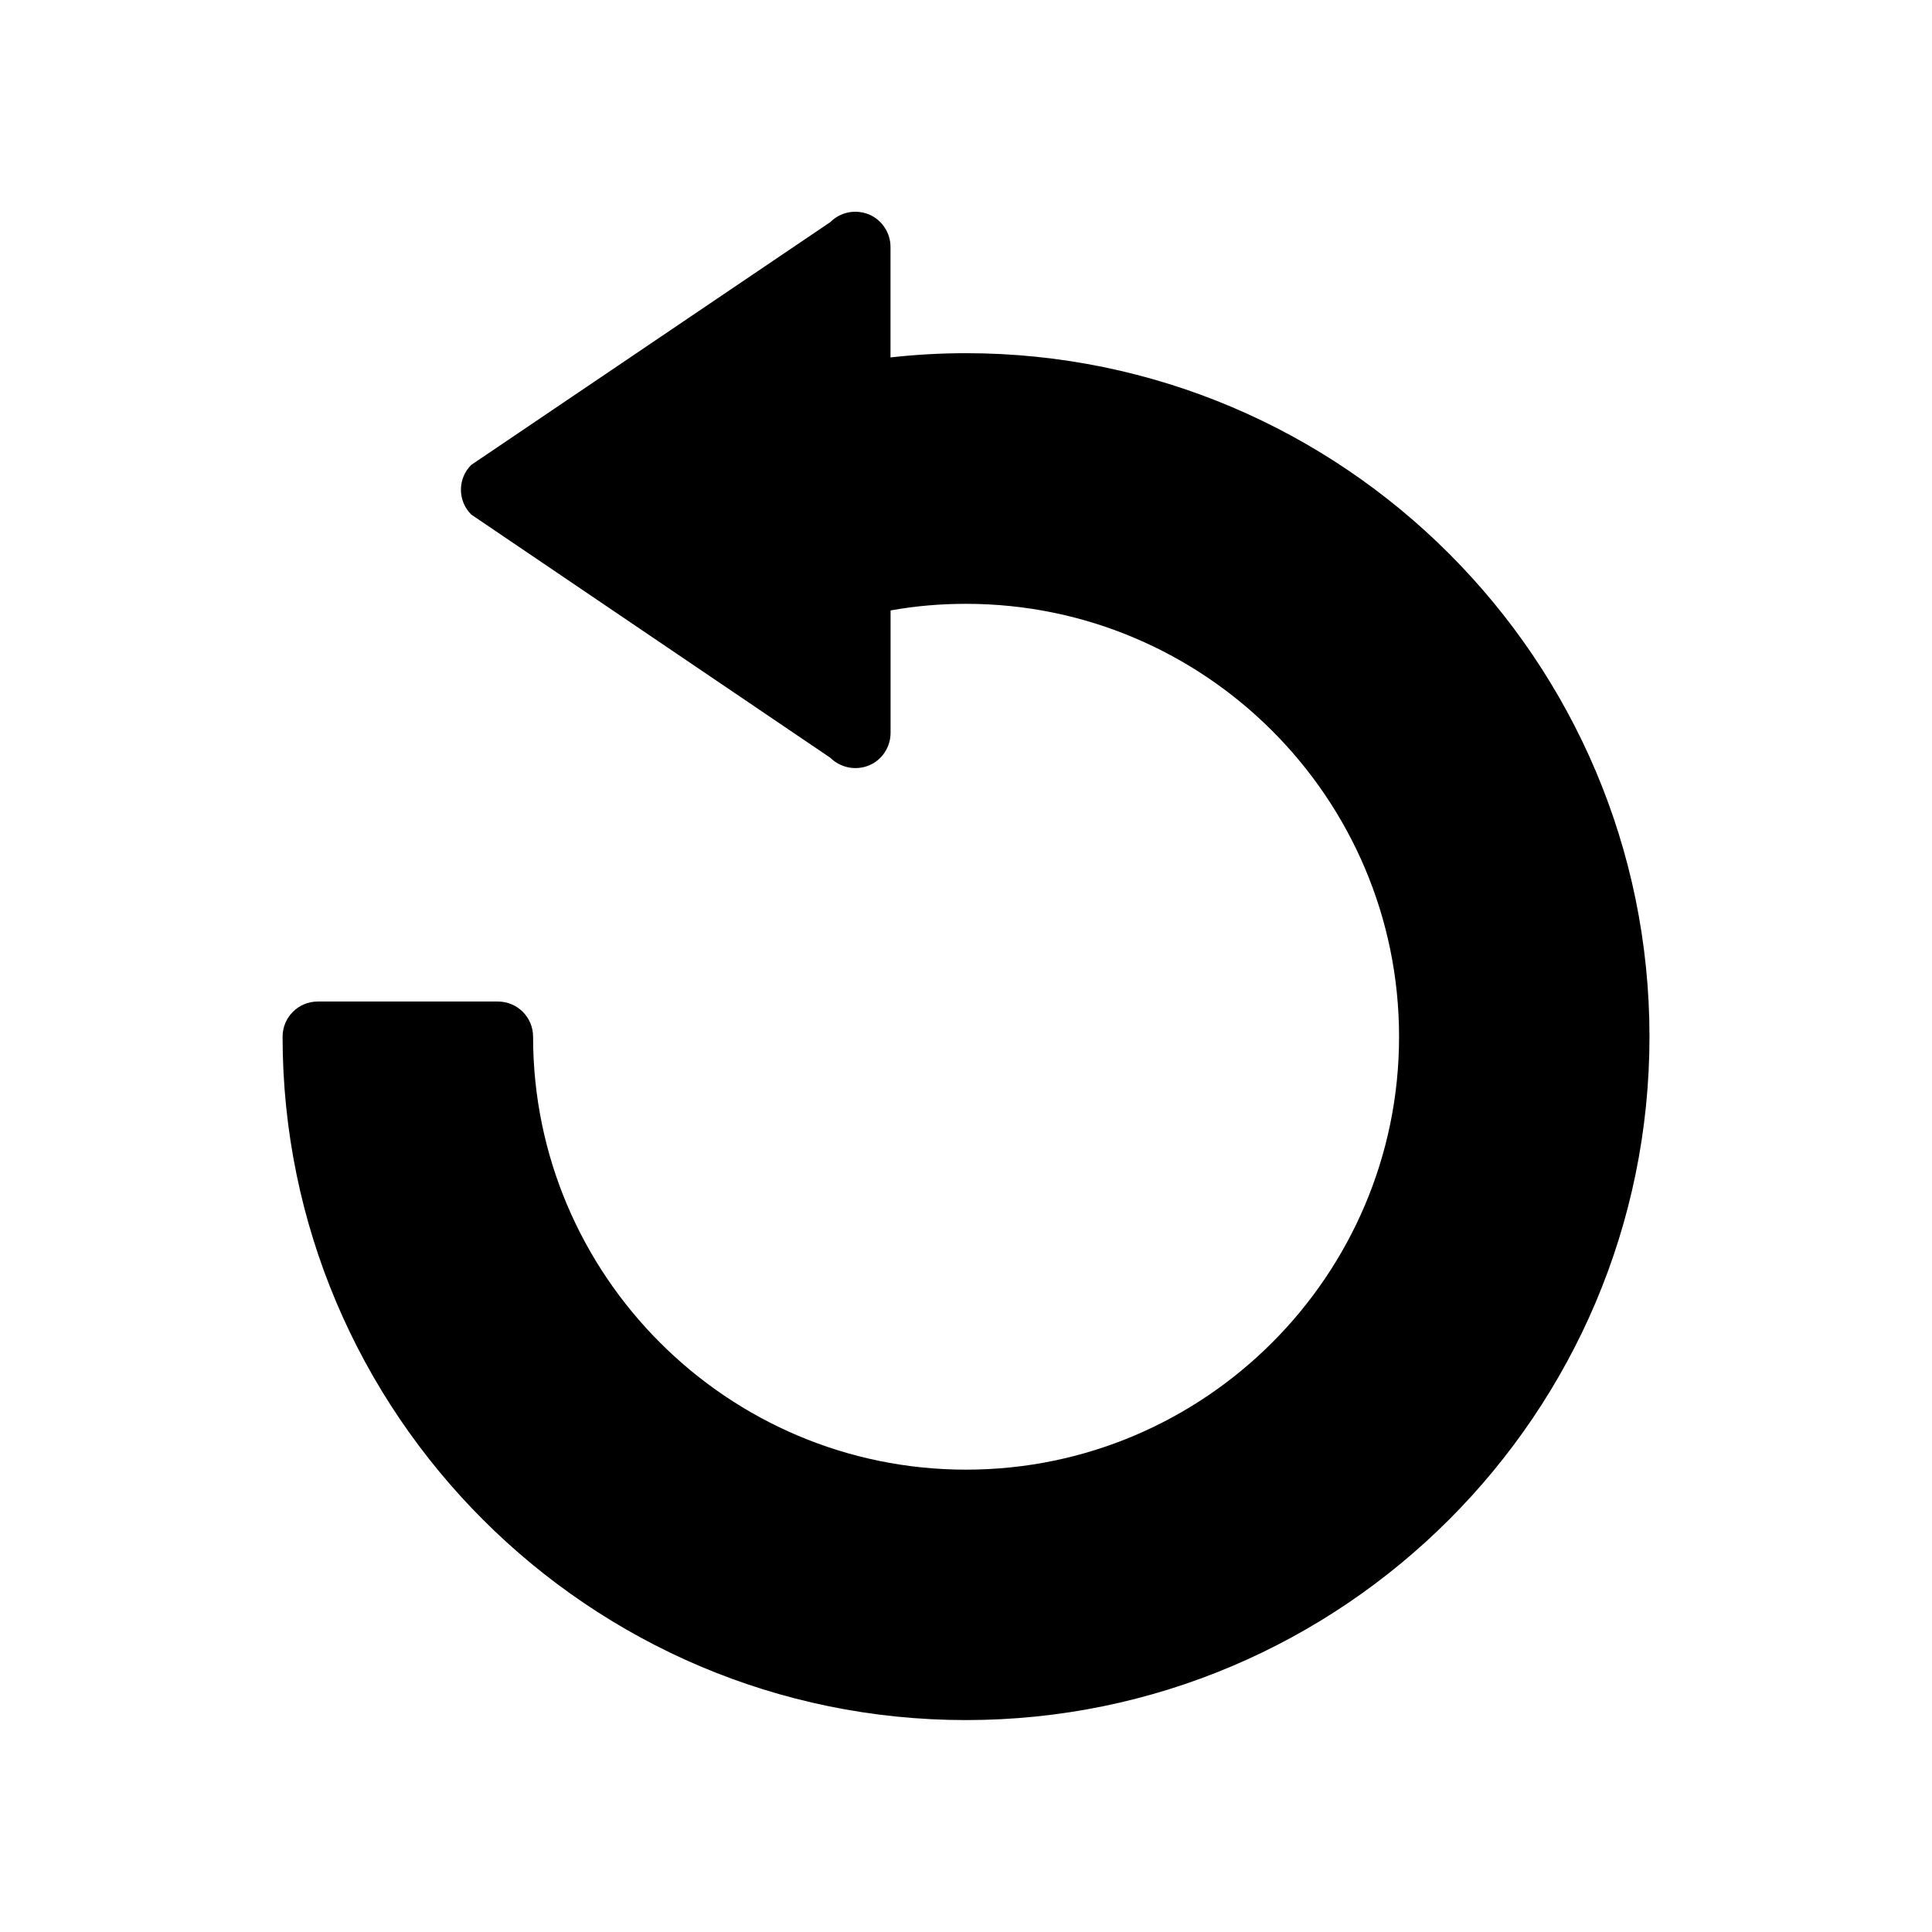
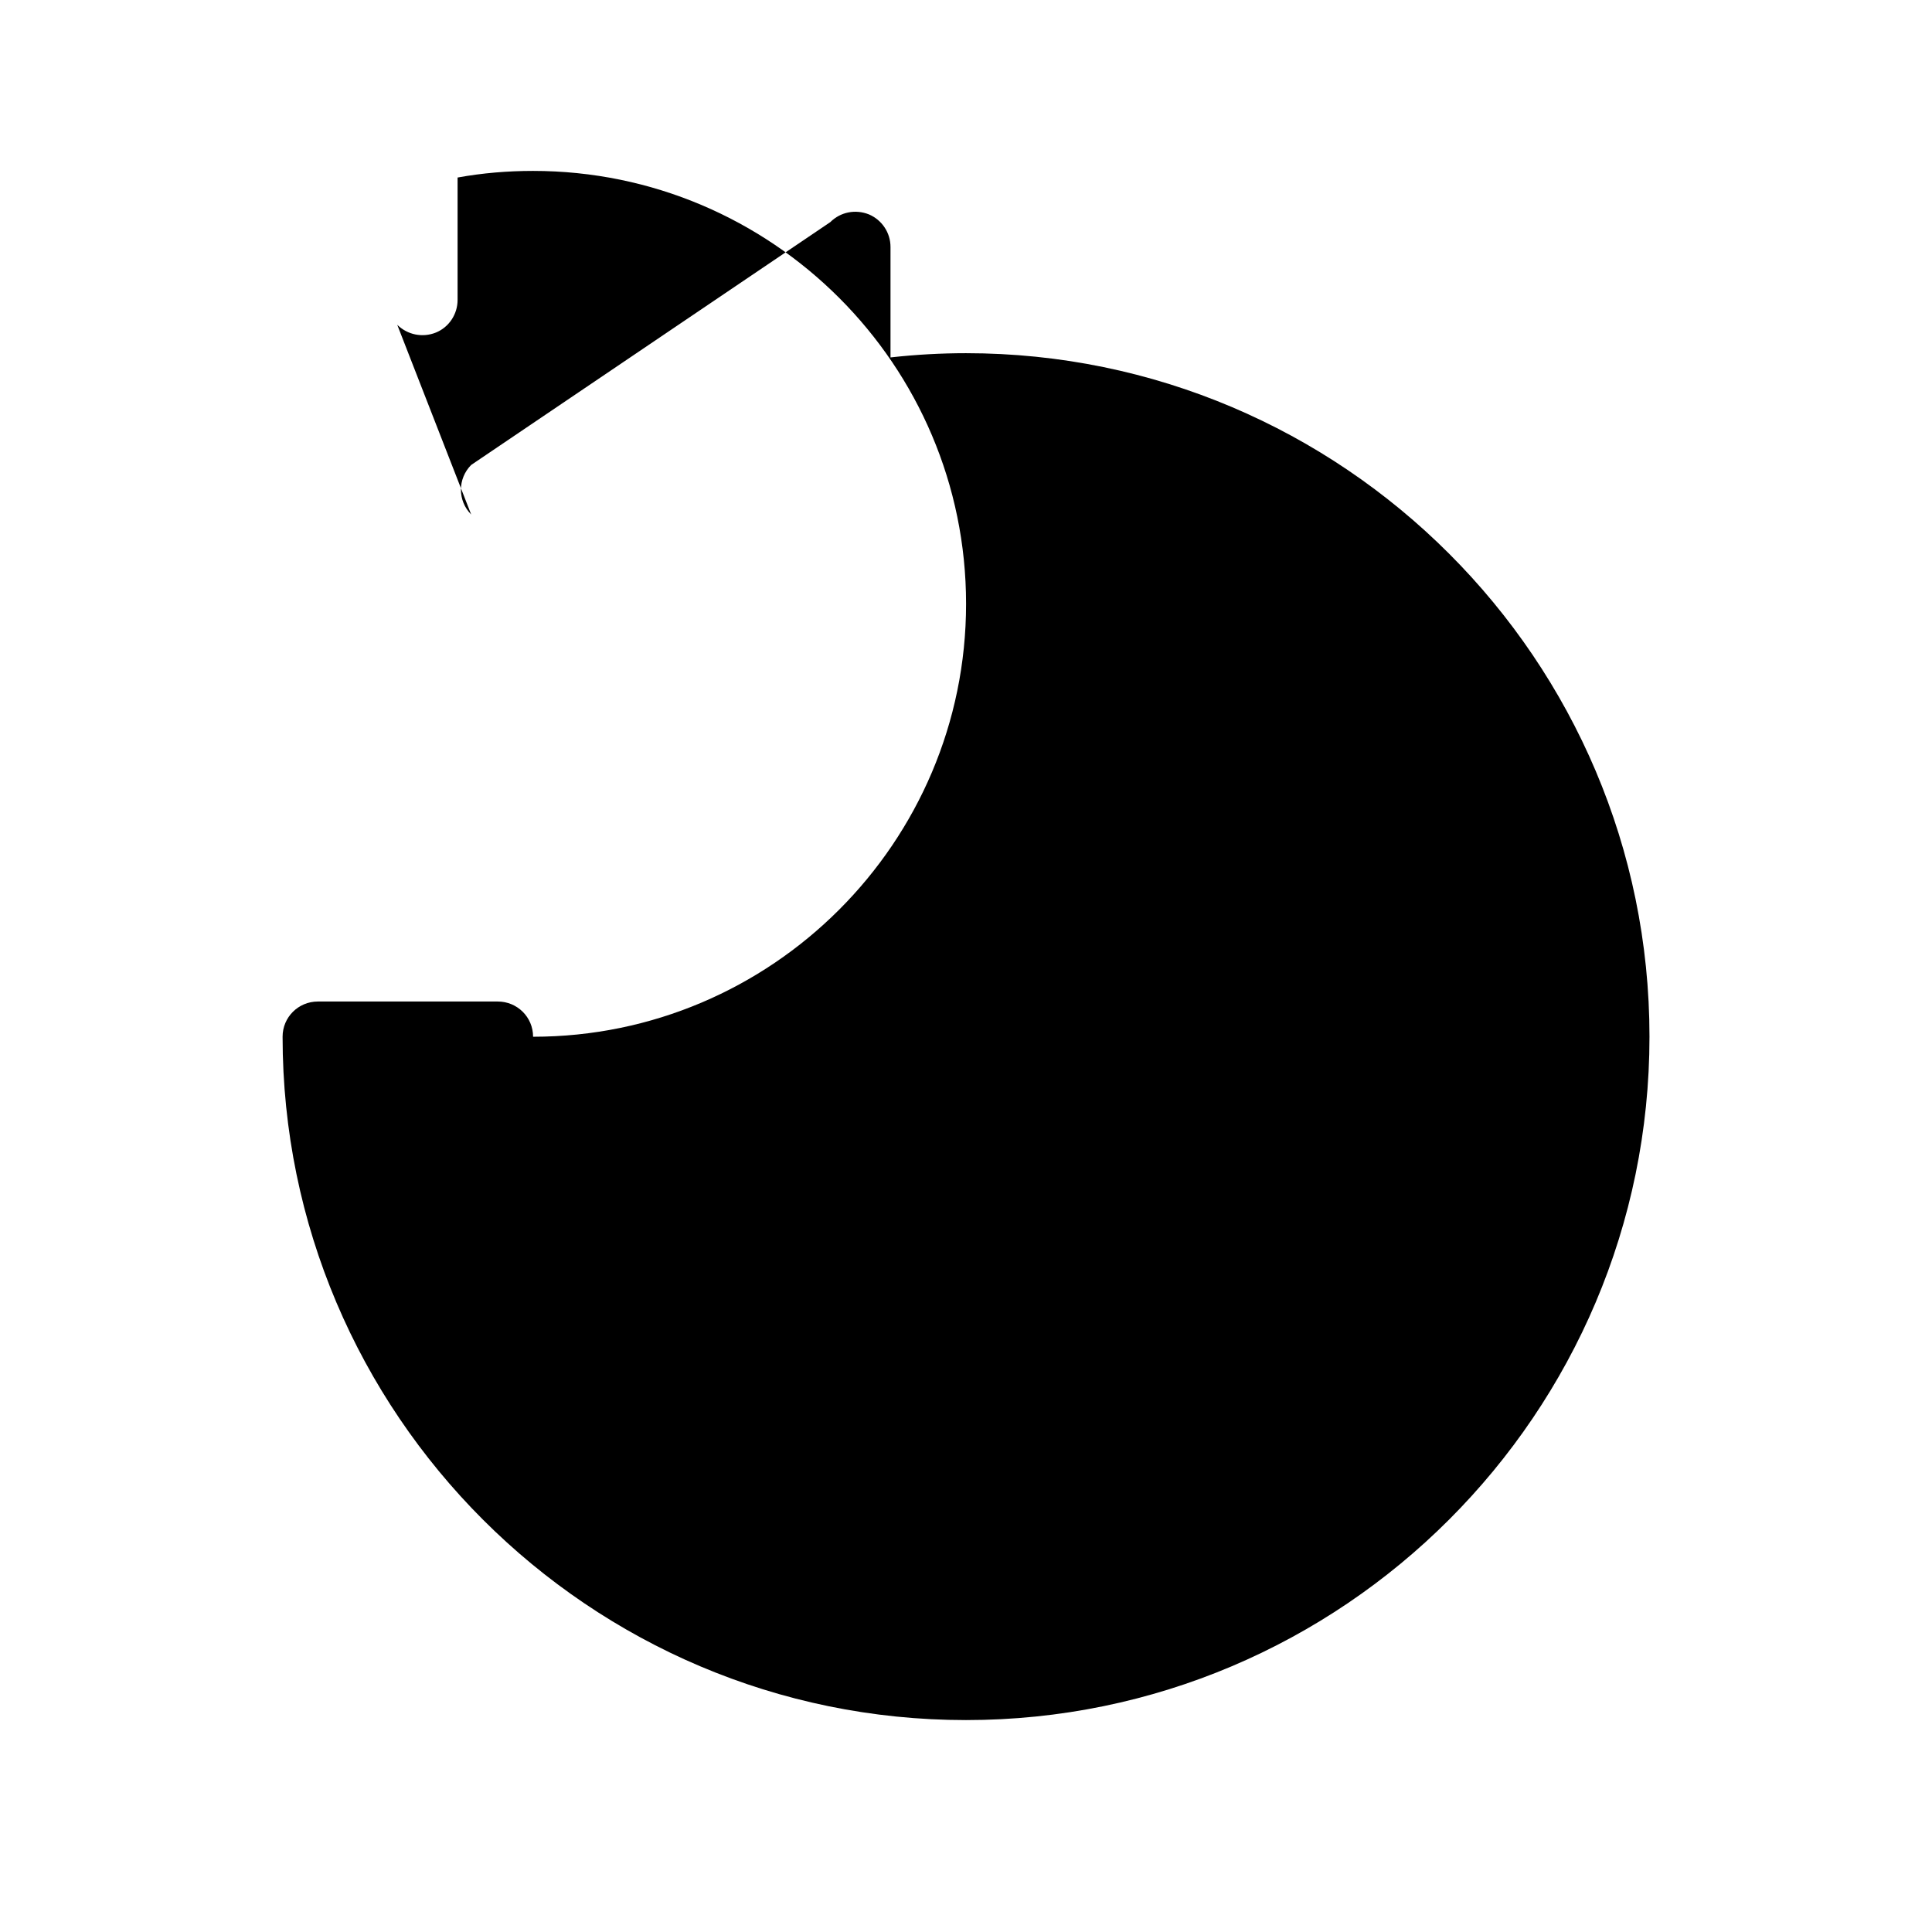
<svg xmlns="http://www.w3.org/2000/svg" version="1.1" id="Layer_1" x="0px" y="0px" width="26px" height="26px" viewBox="0 0 26 26" enable-background="new 0 0 26 26" xml:space="preserve">
  <g>
    <g>
-       <path d="M3.803,13.952c0-0.264,0.213-0.474,0.475-0.474h2.421c0.262,0,0.475,0.21,0.475,0.474c0,3.211,2.615,5.826,5.827,5.826    c3.212,0,5.827-2.615,5.827-5.826c0-3.214-2.614-5.826-5.827-5.826c-0.34,0-0.68,0.028-1.016,0.089v1.647    c0,0.193-0.116,0.367-0.291,0.439c-0.181,0.073-0.383,0.031-0.521-0.104L6.341,6.924c-0.184-0.185-0.184-0.482,0-0.667    l4.833-3.268c0.136-0.136,0.338-0.176,0.519-0.104c0.175,0.074,0.291,0.246,0.291,0.438v1.487c0.34-0.038,0.68-0.057,1.016-0.057    c5.071,0,9.198,4.127,9.198,9.198c0,5.07-4.127,9.197-9.198,9.197C7.93,23.149,3.803,19.022,3.803,13.952z" />
+       <path d="M3.803,13.952c0-0.264,0.213-0.474,0.475-0.474h2.421c0.262,0,0.475,0.21,0.475,0.474c3.212,0,5.827-2.615,5.827-5.826c0-3.214-2.614-5.826-5.827-5.826c-0.34,0-0.68,0.028-1.016,0.089v1.647    c0,0.193-0.116,0.367-0.291,0.439c-0.181,0.073-0.383,0.031-0.521-0.104L6.341,6.924c-0.184-0.185-0.184-0.482,0-0.667    l4.833-3.268c0.136-0.136,0.338-0.176,0.519-0.104c0.175,0.074,0.291,0.246,0.291,0.438v1.487c0.34-0.038,0.68-0.057,1.016-0.057    c5.071,0,9.198,4.127,9.198,9.198c0,5.07-4.127,9.197-9.198,9.197C7.93,23.149,3.803,19.022,3.803,13.952z" />
    </g>
  </g>
</svg>